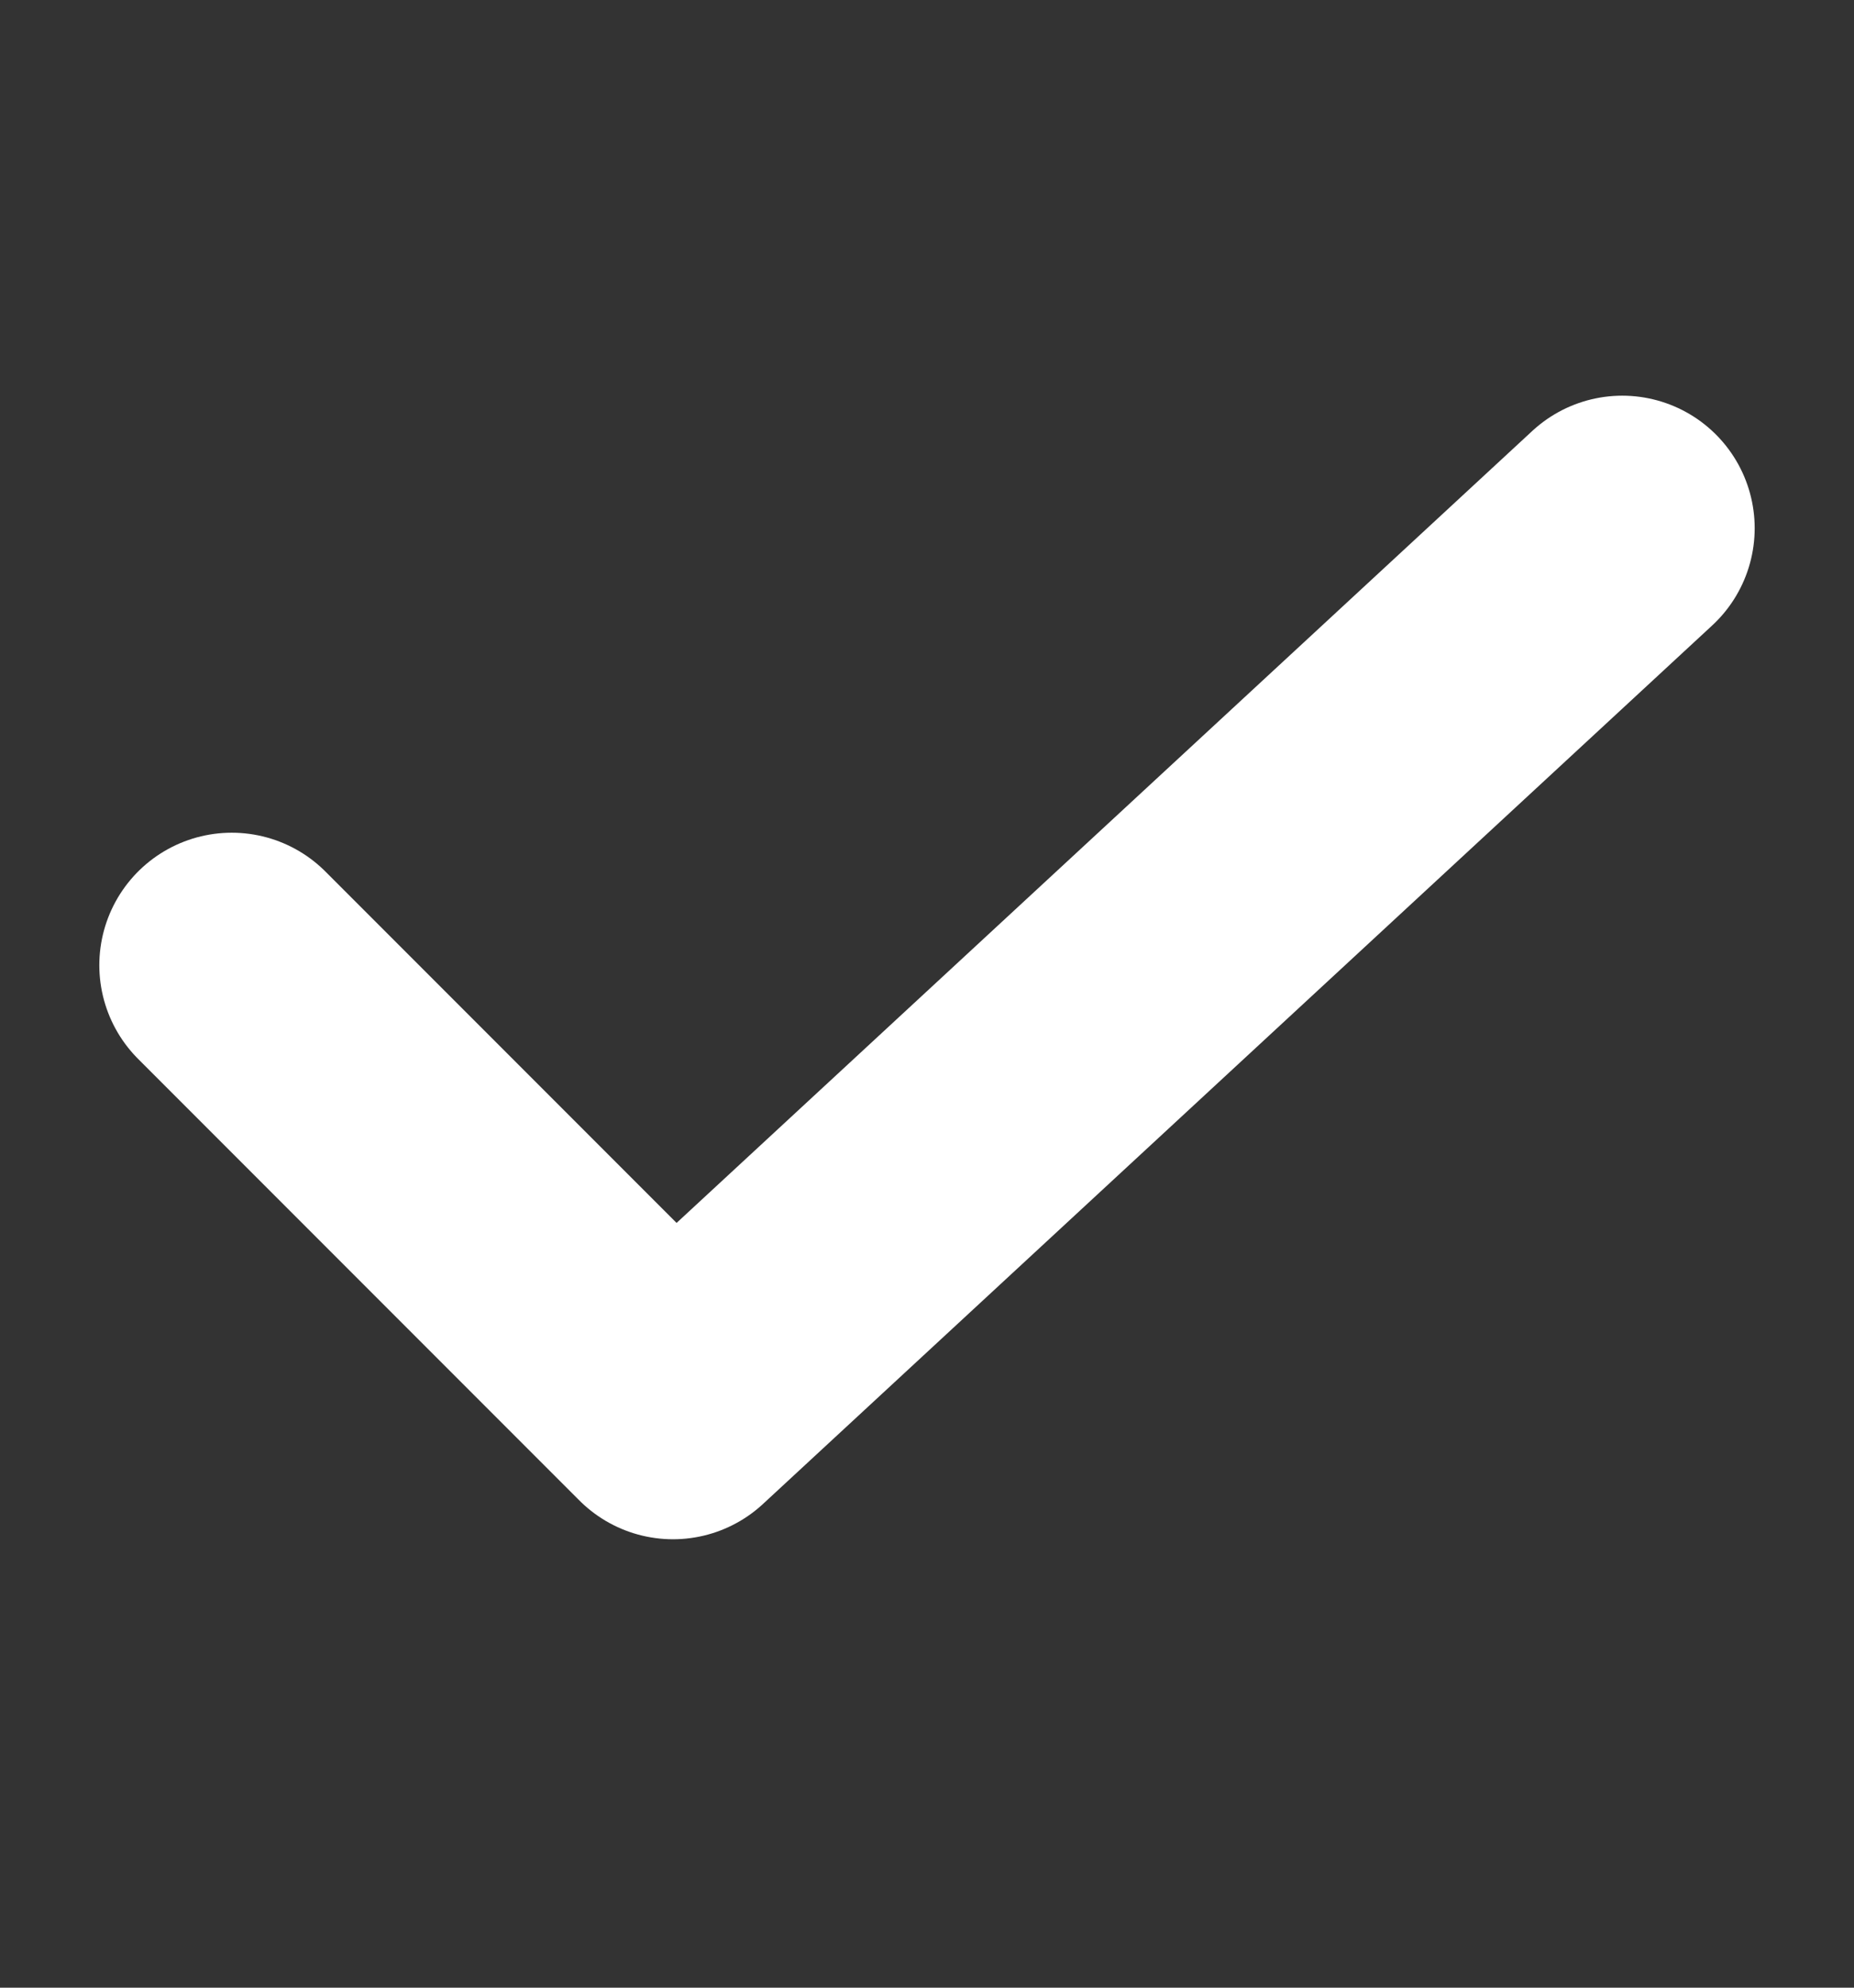
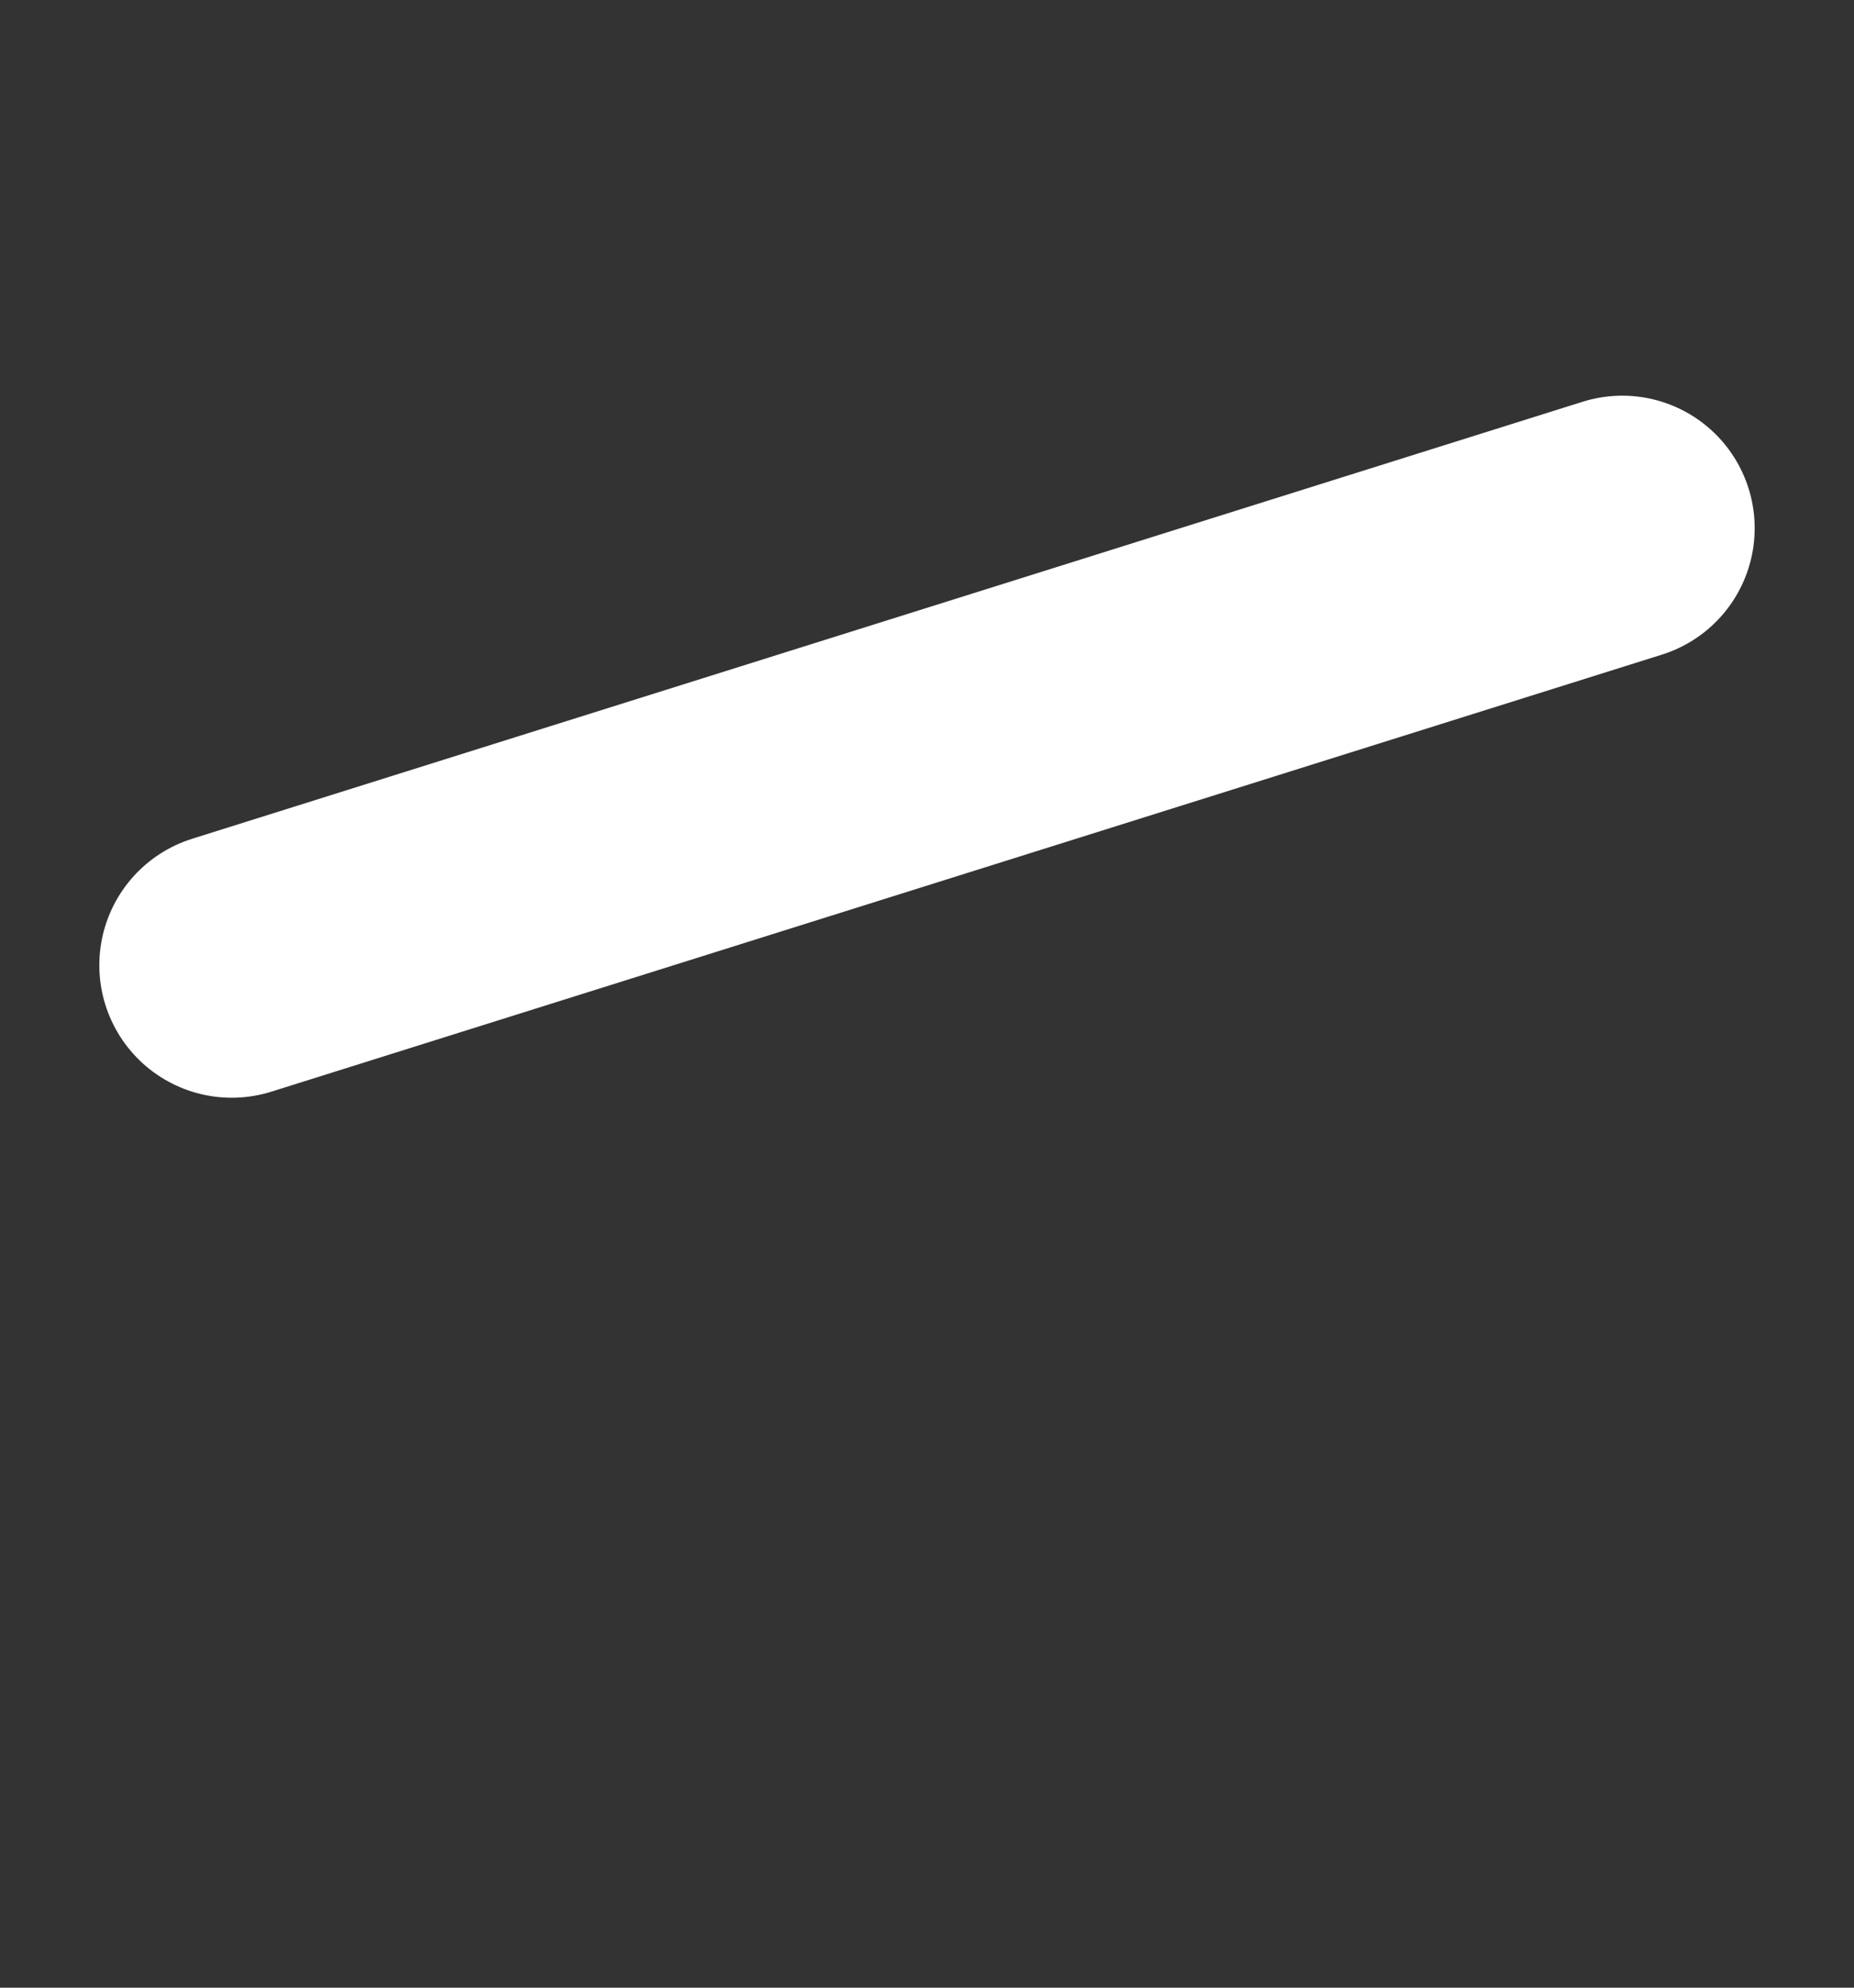
<svg xmlns="http://www.w3.org/2000/svg" width="14" height="15" viewBox="0 0 14 15" fill="none">
  <rect x="0" y="0" width="14" height="15" fill="#333333" stroke="none" />
-   <path d="M1.75 7.284L5.082 10.616L12.25 3.986" stroke="white" stroke-width="2" stroke-linecap="round" stroke-linejoin="round" />
+   <path d="M1.75 7.284L12.25 3.986" stroke="white" stroke-width="2" stroke-linecap="round" stroke-linejoin="round" />
</svg>